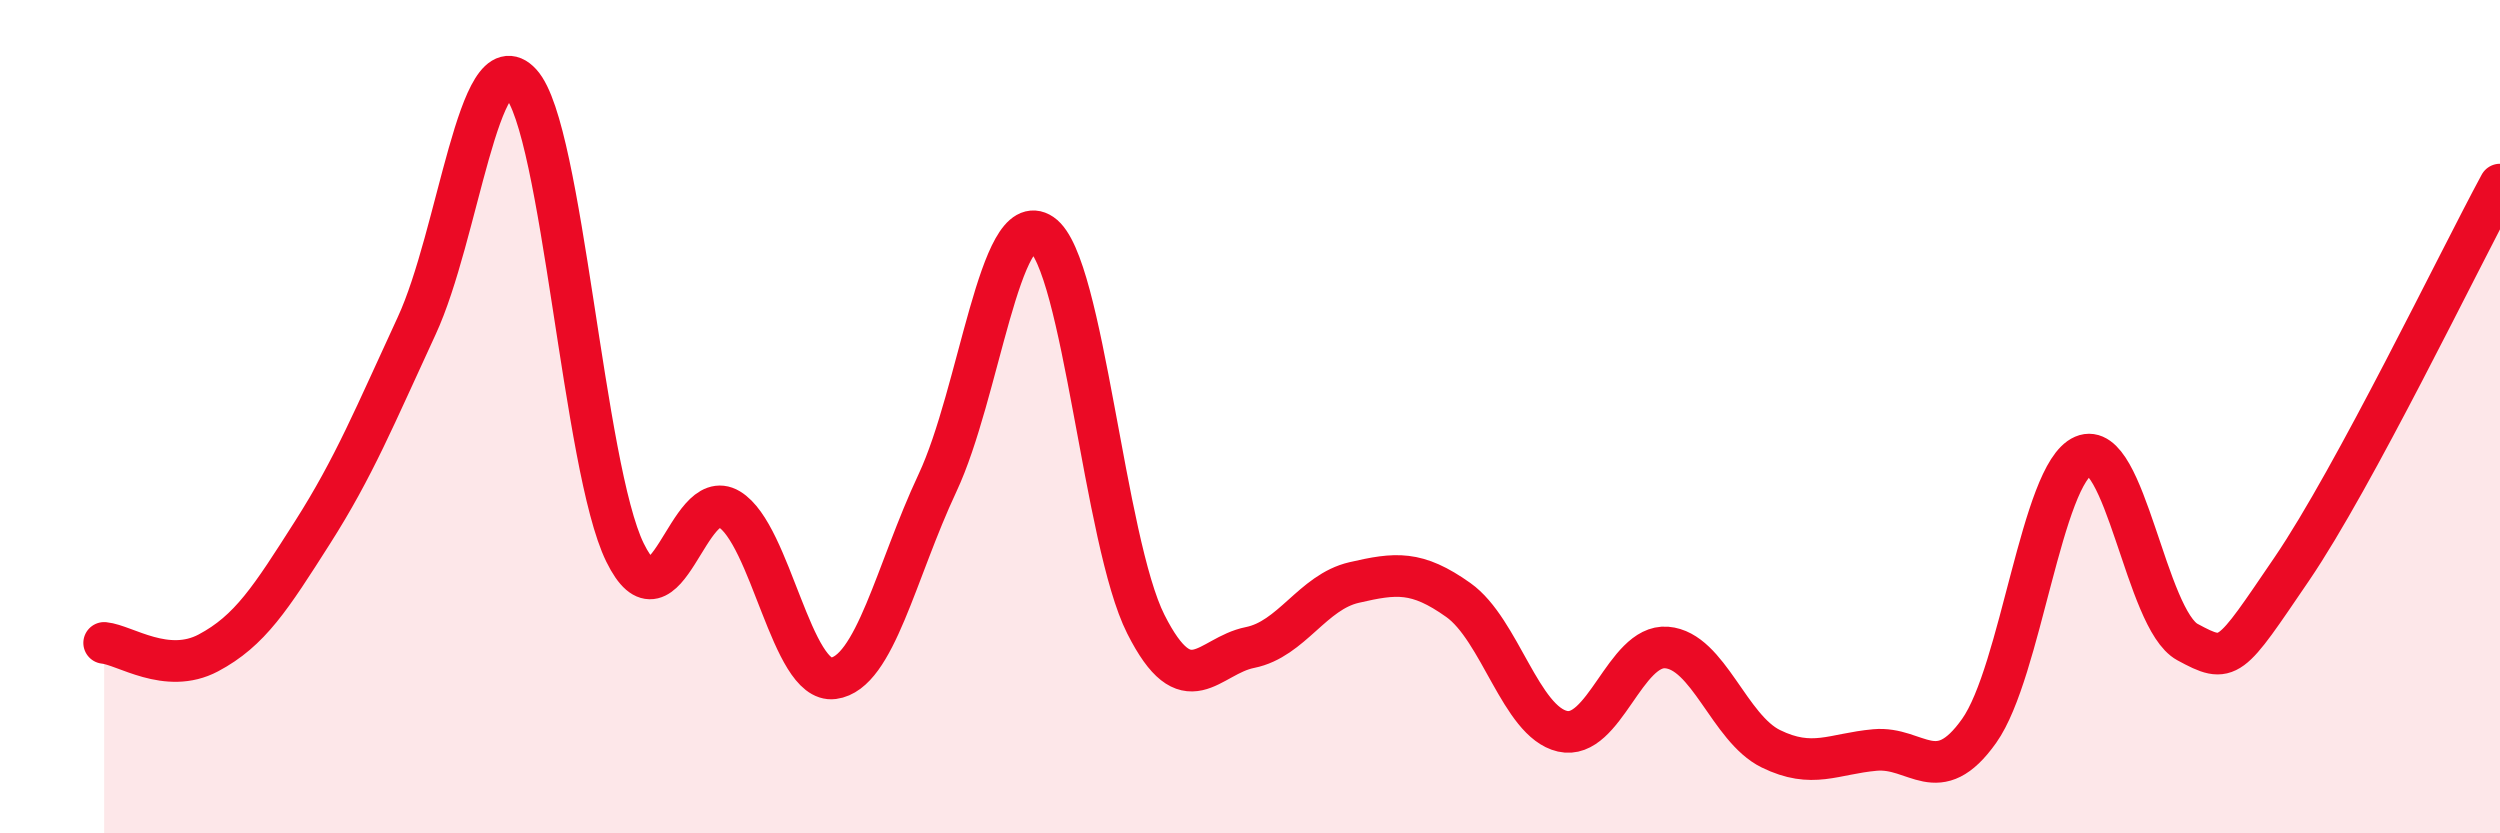
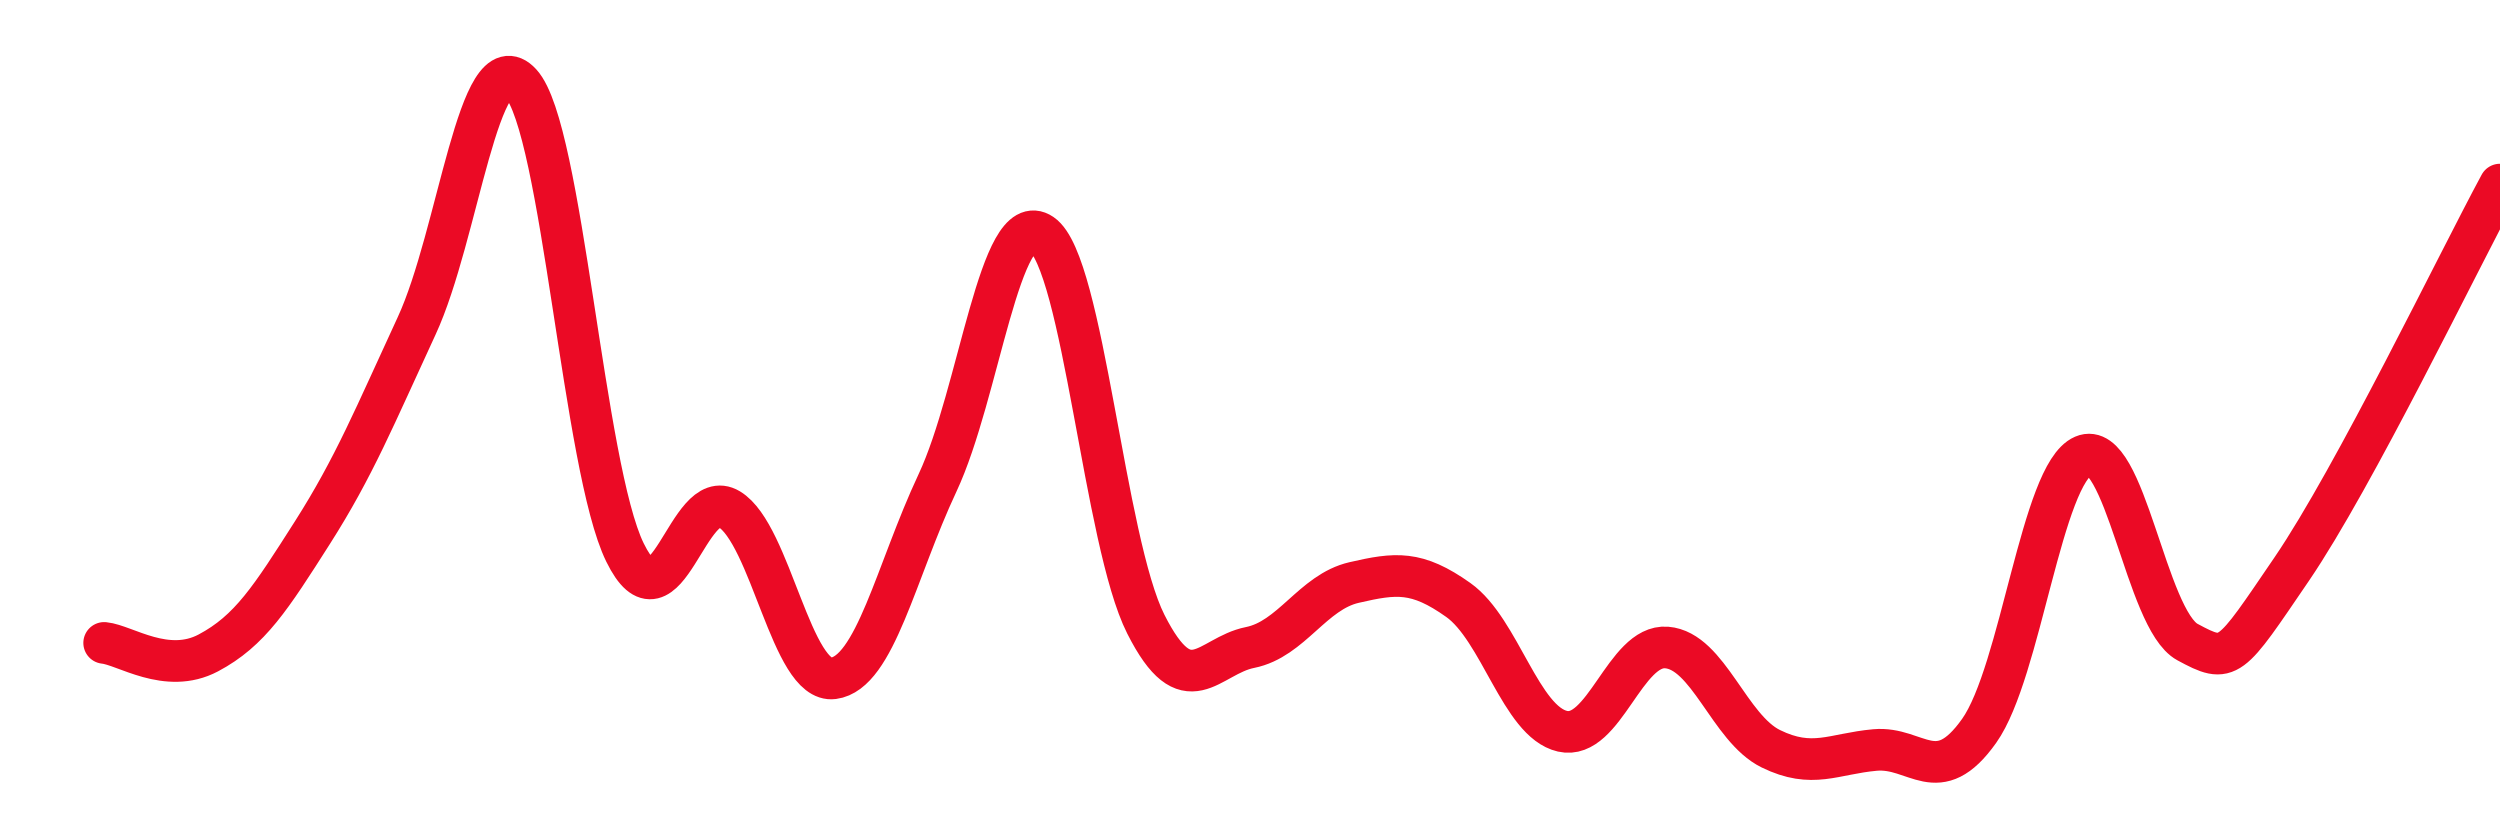
<svg xmlns="http://www.w3.org/2000/svg" width="60" height="20" viewBox="0 0 60 20">
-   <path d="M 2.5,15.43 C 3,15.48 4,16.2 5,15.67 C 6,15.14 6.5,14.35 7.5,12.78 C 8.5,11.21 9,9.98 10,7.82 C 11,5.66 11.5,0.91 12.5,2 C 13.5,3.09 14,11.22 15,13.26 C 16,15.3 16.5,11.62 17.5,12.22 C 18.5,12.82 19,16.41 20,16.28 C 21,16.15 21.5,13.72 22.5,11.59 C 23.5,9.46 24,4.94 25,5.62 C 26,6.3 26.5,13 27.5,14.98 C 28.5,16.96 29,15.74 30,15.54 C 31,15.34 31.5,14.21 32.5,13.98 C 33.5,13.75 34,13.69 35,14.4 C 36,15.11 36.5,17.32 37.5,17.55 C 38.5,17.78 39,15.46 40,15.54 C 41,15.62 41.5,17.48 42.5,17.97 C 43.5,18.46 44,18.09 45,18 C 46,17.91 46.5,18.95 47.5,17.54 C 48.5,16.13 49,11.37 50,10.94 C 51,10.51 51.5,14.87 52.5,15.41 C 53.5,15.95 53.5,15.86 55,13.66 C 56.5,11.46 59,6.28 60,4.43L60 20L2.5 20Z" fill="#EB0A25" opacity="0.1" stroke-linecap="round" stroke-linejoin="round" />
  <path d="M 2.5,15.43 C 3,15.48 4,16.2 5,15.67 C 6,15.14 6.5,14.35 7.5,12.78 C 8.5,11.21 9,9.98 10,7.82 C 11,5.66 11.5,0.91 12.5,2 C 13.5,3.09 14,11.22 15,13.26 C 16,15.3 16.5,11.62 17.5,12.22 C 18.5,12.82 19,16.41 20,16.28 C 21,16.15 21.5,13.72 22.5,11.59 C 23.5,9.46 24,4.94 25,5.62 C 26,6.3 26.5,13 27.5,14.98 C 28.5,16.96 29,15.74 30,15.54 C 31,15.34 31.5,14.21 32.5,13.98 C 33.5,13.75 34,13.69 35,14.4 C 36,15.11 36.5,17.32 37.5,17.55 C 38.5,17.78 39,15.46 40,15.54 C 41,15.62 41.5,17.48 42.5,17.97 C 43.5,18.46 44,18.09 45,18 C 46,17.91 46.5,18.95 47.5,17.54 C 48.5,16.13 49,11.37 50,10.94 C 51,10.51 51.5,14.87 52.5,15.41 C 53.5,15.95 53.5,15.86 55,13.66 C 56.5,11.46 59,6.28 60,4.43" stroke="#EB0A25" stroke-width="1" fill="none" stroke-linecap="round" stroke-linejoin="round" />
</svg>